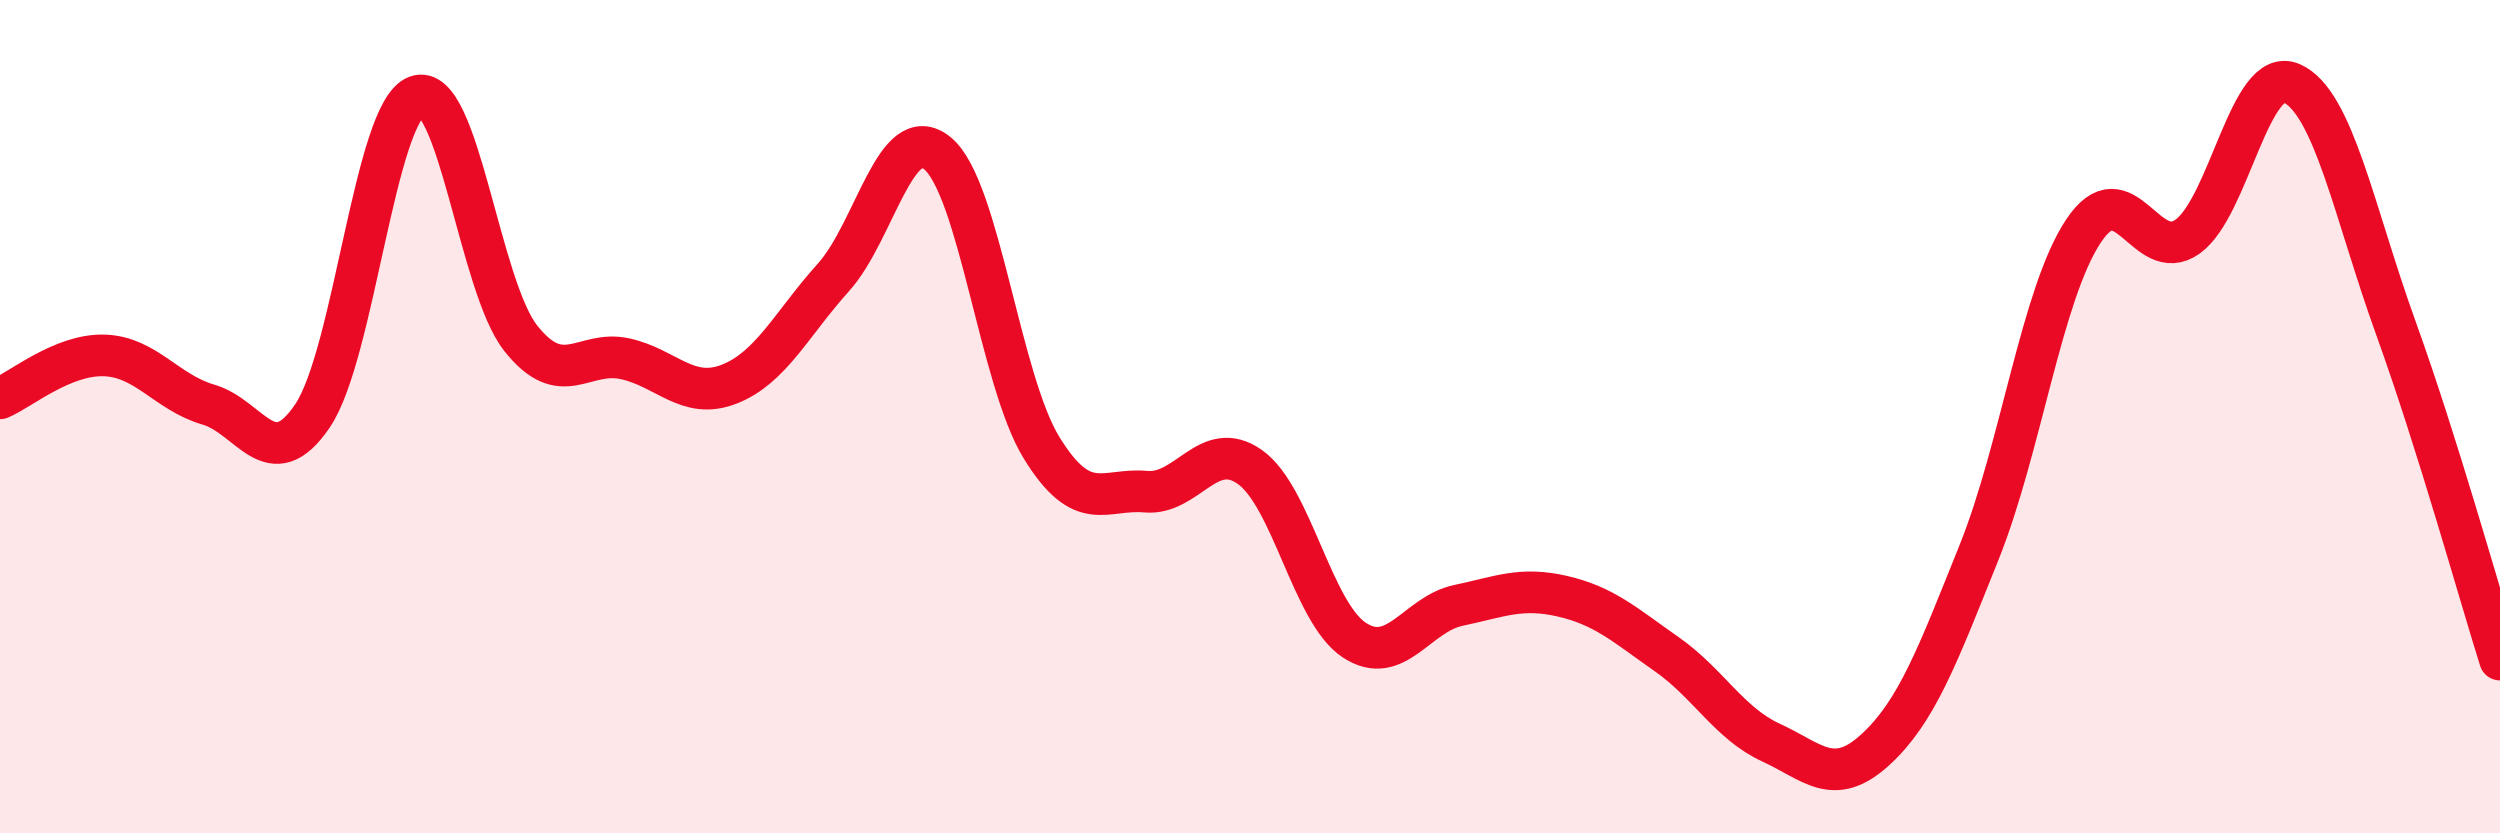
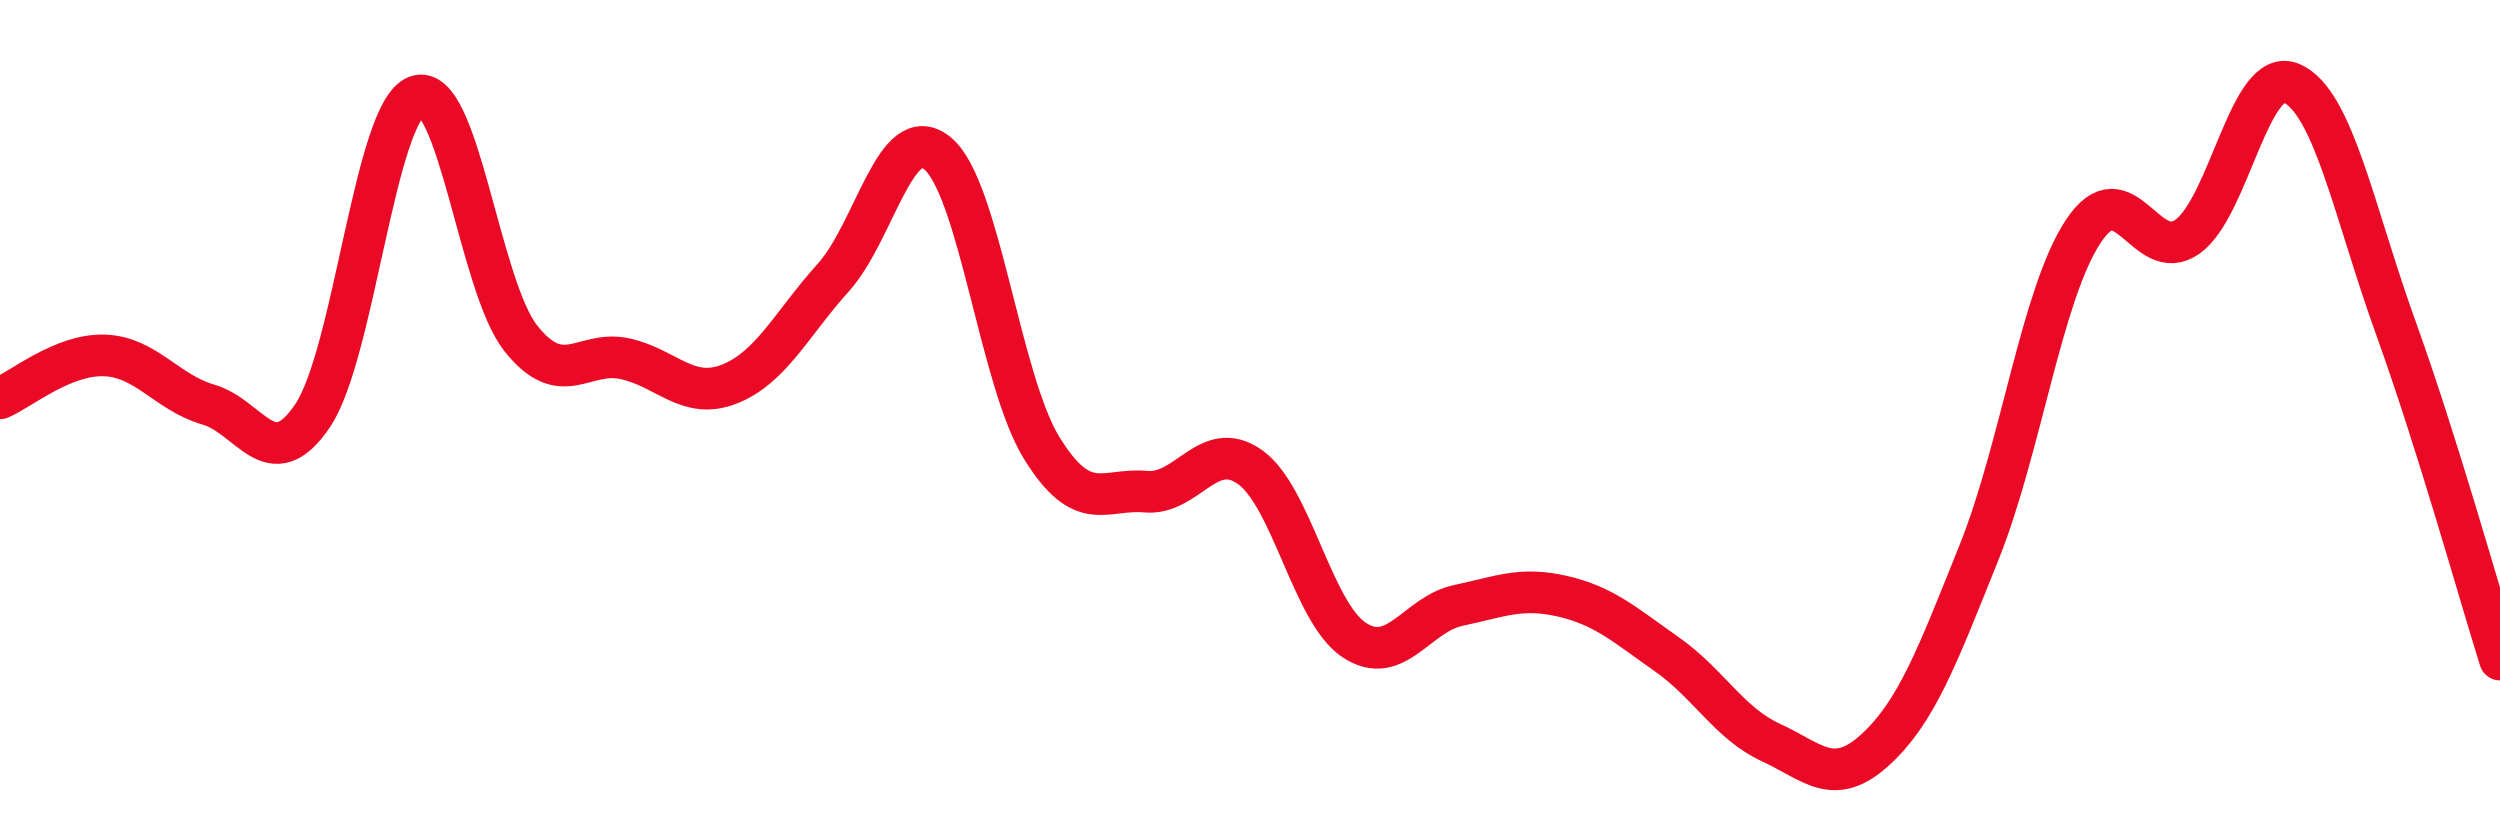
<svg xmlns="http://www.w3.org/2000/svg" width="60" height="20" viewBox="0 0 60 20">
-   <path d="M 0,9.56 C 0.5,9.35 1.5,8.5 2.5,8.53 C 3.5,8.56 4,9.42 5,9.71 C 6,10 6.5,11.46 7.5,9.98 C 8.5,8.5 9,2.68 10,2.31 C 11,1.94 11.5,6.86 12.5,8.12 C 13.5,9.38 14,8.39 15,8.61 C 16,8.83 16.5,9.61 17.5,9.22 C 18.5,8.83 19,7.77 20,6.66 C 21,5.55 21.5,2.86 22.5,3.68 C 23.5,4.5 24,9.13 25,10.75 C 26,12.37 26.5,11.71 27.5,11.8 C 28.5,11.89 29,10.5 30,11.21 C 31,11.92 31.5,14.7 32.5,15.36 C 33.5,16.02 34,14.74 35,14.53 C 36,14.32 36.5,14.08 37.5,14.31 C 38.5,14.54 39,15 40,15.7 C 41,16.4 41.5,17.36 42.5,17.82 C 43.5,18.28 44,18.91 45,18 C 46,17.09 46.5,15.74 47.5,13.25 C 48.5,10.76 49,7.06 50,5.55 C 51,4.04 51.5,6.39 52.5,5.68 C 53.5,4.97 54,1.56 55,2 C 56,2.44 56.5,5.1 57.5,7.87 C 58.5,10.64 59.5,14.24 60,15.83L60 20L0 20Z" fill="#EB0A25" opacity="0.1" stroke-linecap="round" stroke-linejoin="round" />
  <path d="M 0,9.56 C 0.5,9.35 1.5,8.5 2.5,8.53 C 3.5,8.56 4,9.42 5,9.71 C 6,10 6.5,11.46 7.5,9.98 C 8.5,8.5 9,2.68 10,2.31 C 11,1.94 11.5,6.86 12.5,8.12 C 13.5,9.38 14,8.39 15,8.61 C 16,8.83 16.5,9.61 17.5,9.22 C 18.5,8.83 19,7.77 20,6.66 C 21,5.55 21.5,2.86 22.5,3.68 C 23.5,4.5 24,9.13 25,10.75 C 26,12.37 26.5,11.71 27.5,11.8 C 28.5,11.89 29,10.5 30,11.21 C 31,11.92 31.5,14.7 32.5,15.36 C 33.5,16.02 34,14.74 35,14.53 C 36,14.32 36.5,14.08 37.5,14.31 C 38.5,14.54 39,15 40,15.7 C 41,16.4 41.5,17.36 42.5,17.82 C 43.5,18.28 44,18.91 45,18 C 46,17.09 46.5,15.74 47.5,13.25 C 48.5,10.76 49,7.06 50,5.55 C 51,4.04 51.5,6.39 52.5,5.68 C 53.5,4.97 54,1.56 55,2 C 56,2.44 56.5,5.1 57.5,7.87 C 58.5,10.64 59.5,14.24 60,15.83" stroke="#EB0A25" stroke-width="1" fill="none" stroke-linecap="round" stroke-linejoin="round" />
</svg>